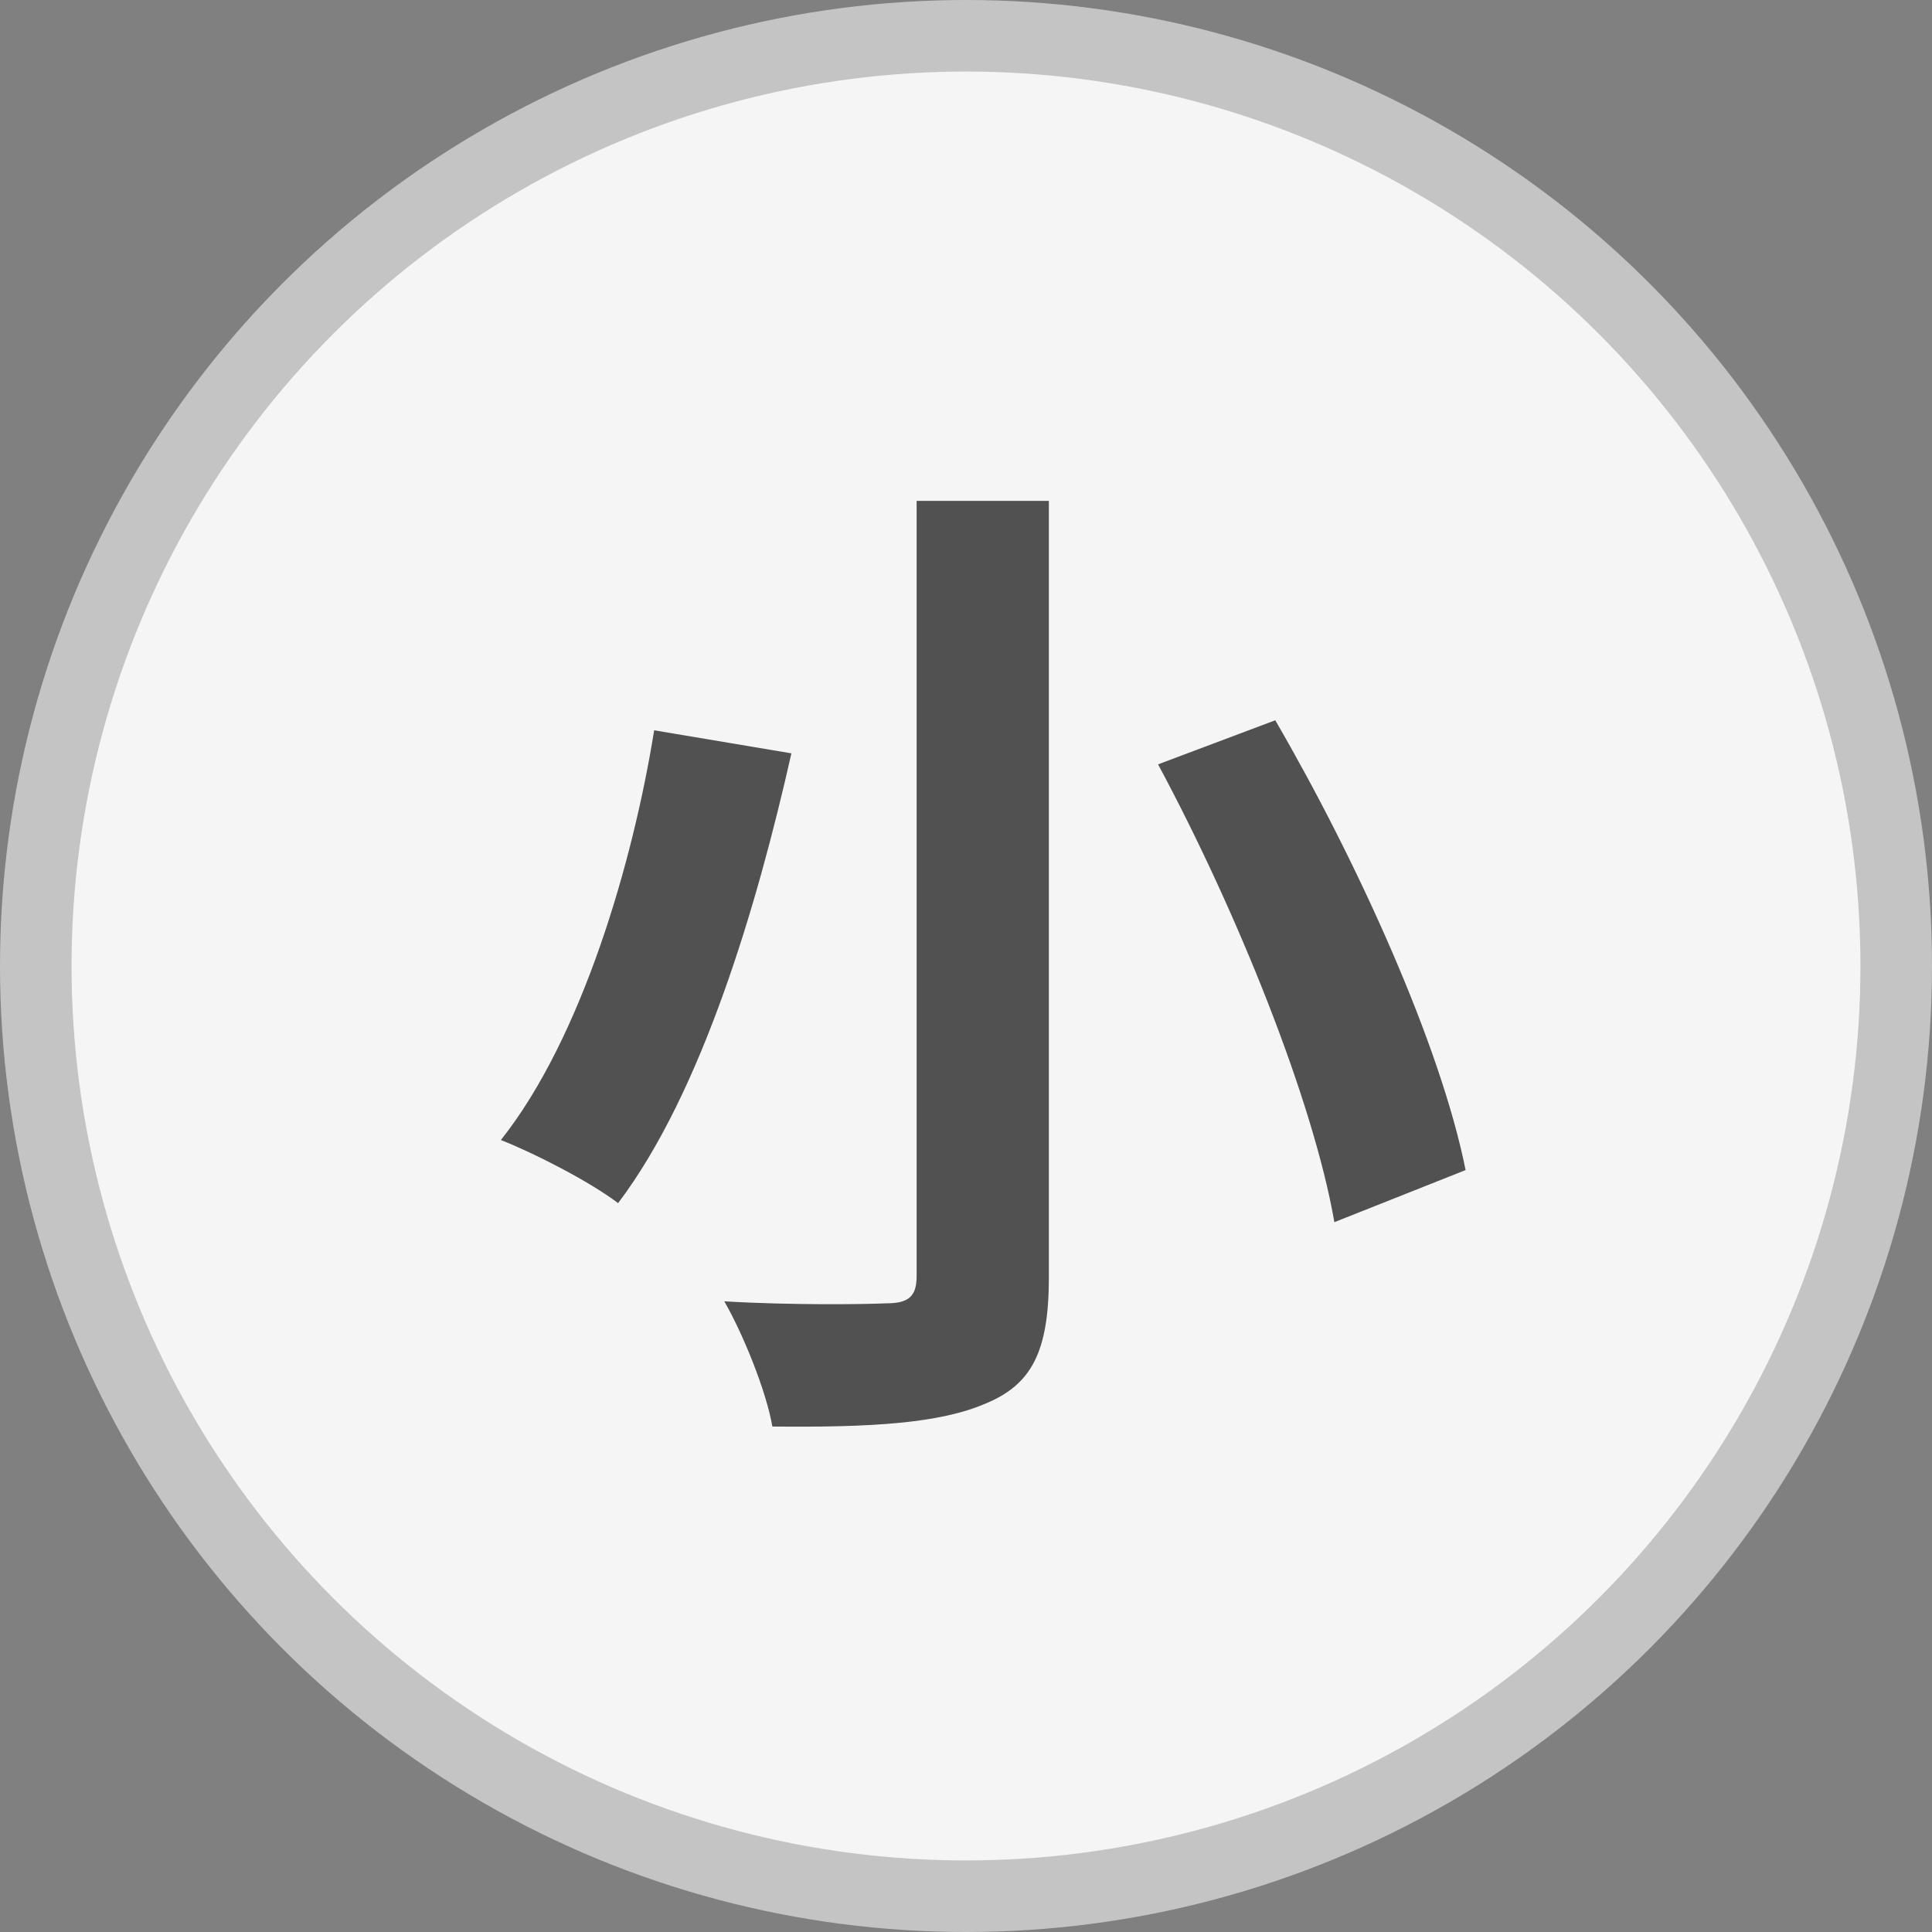
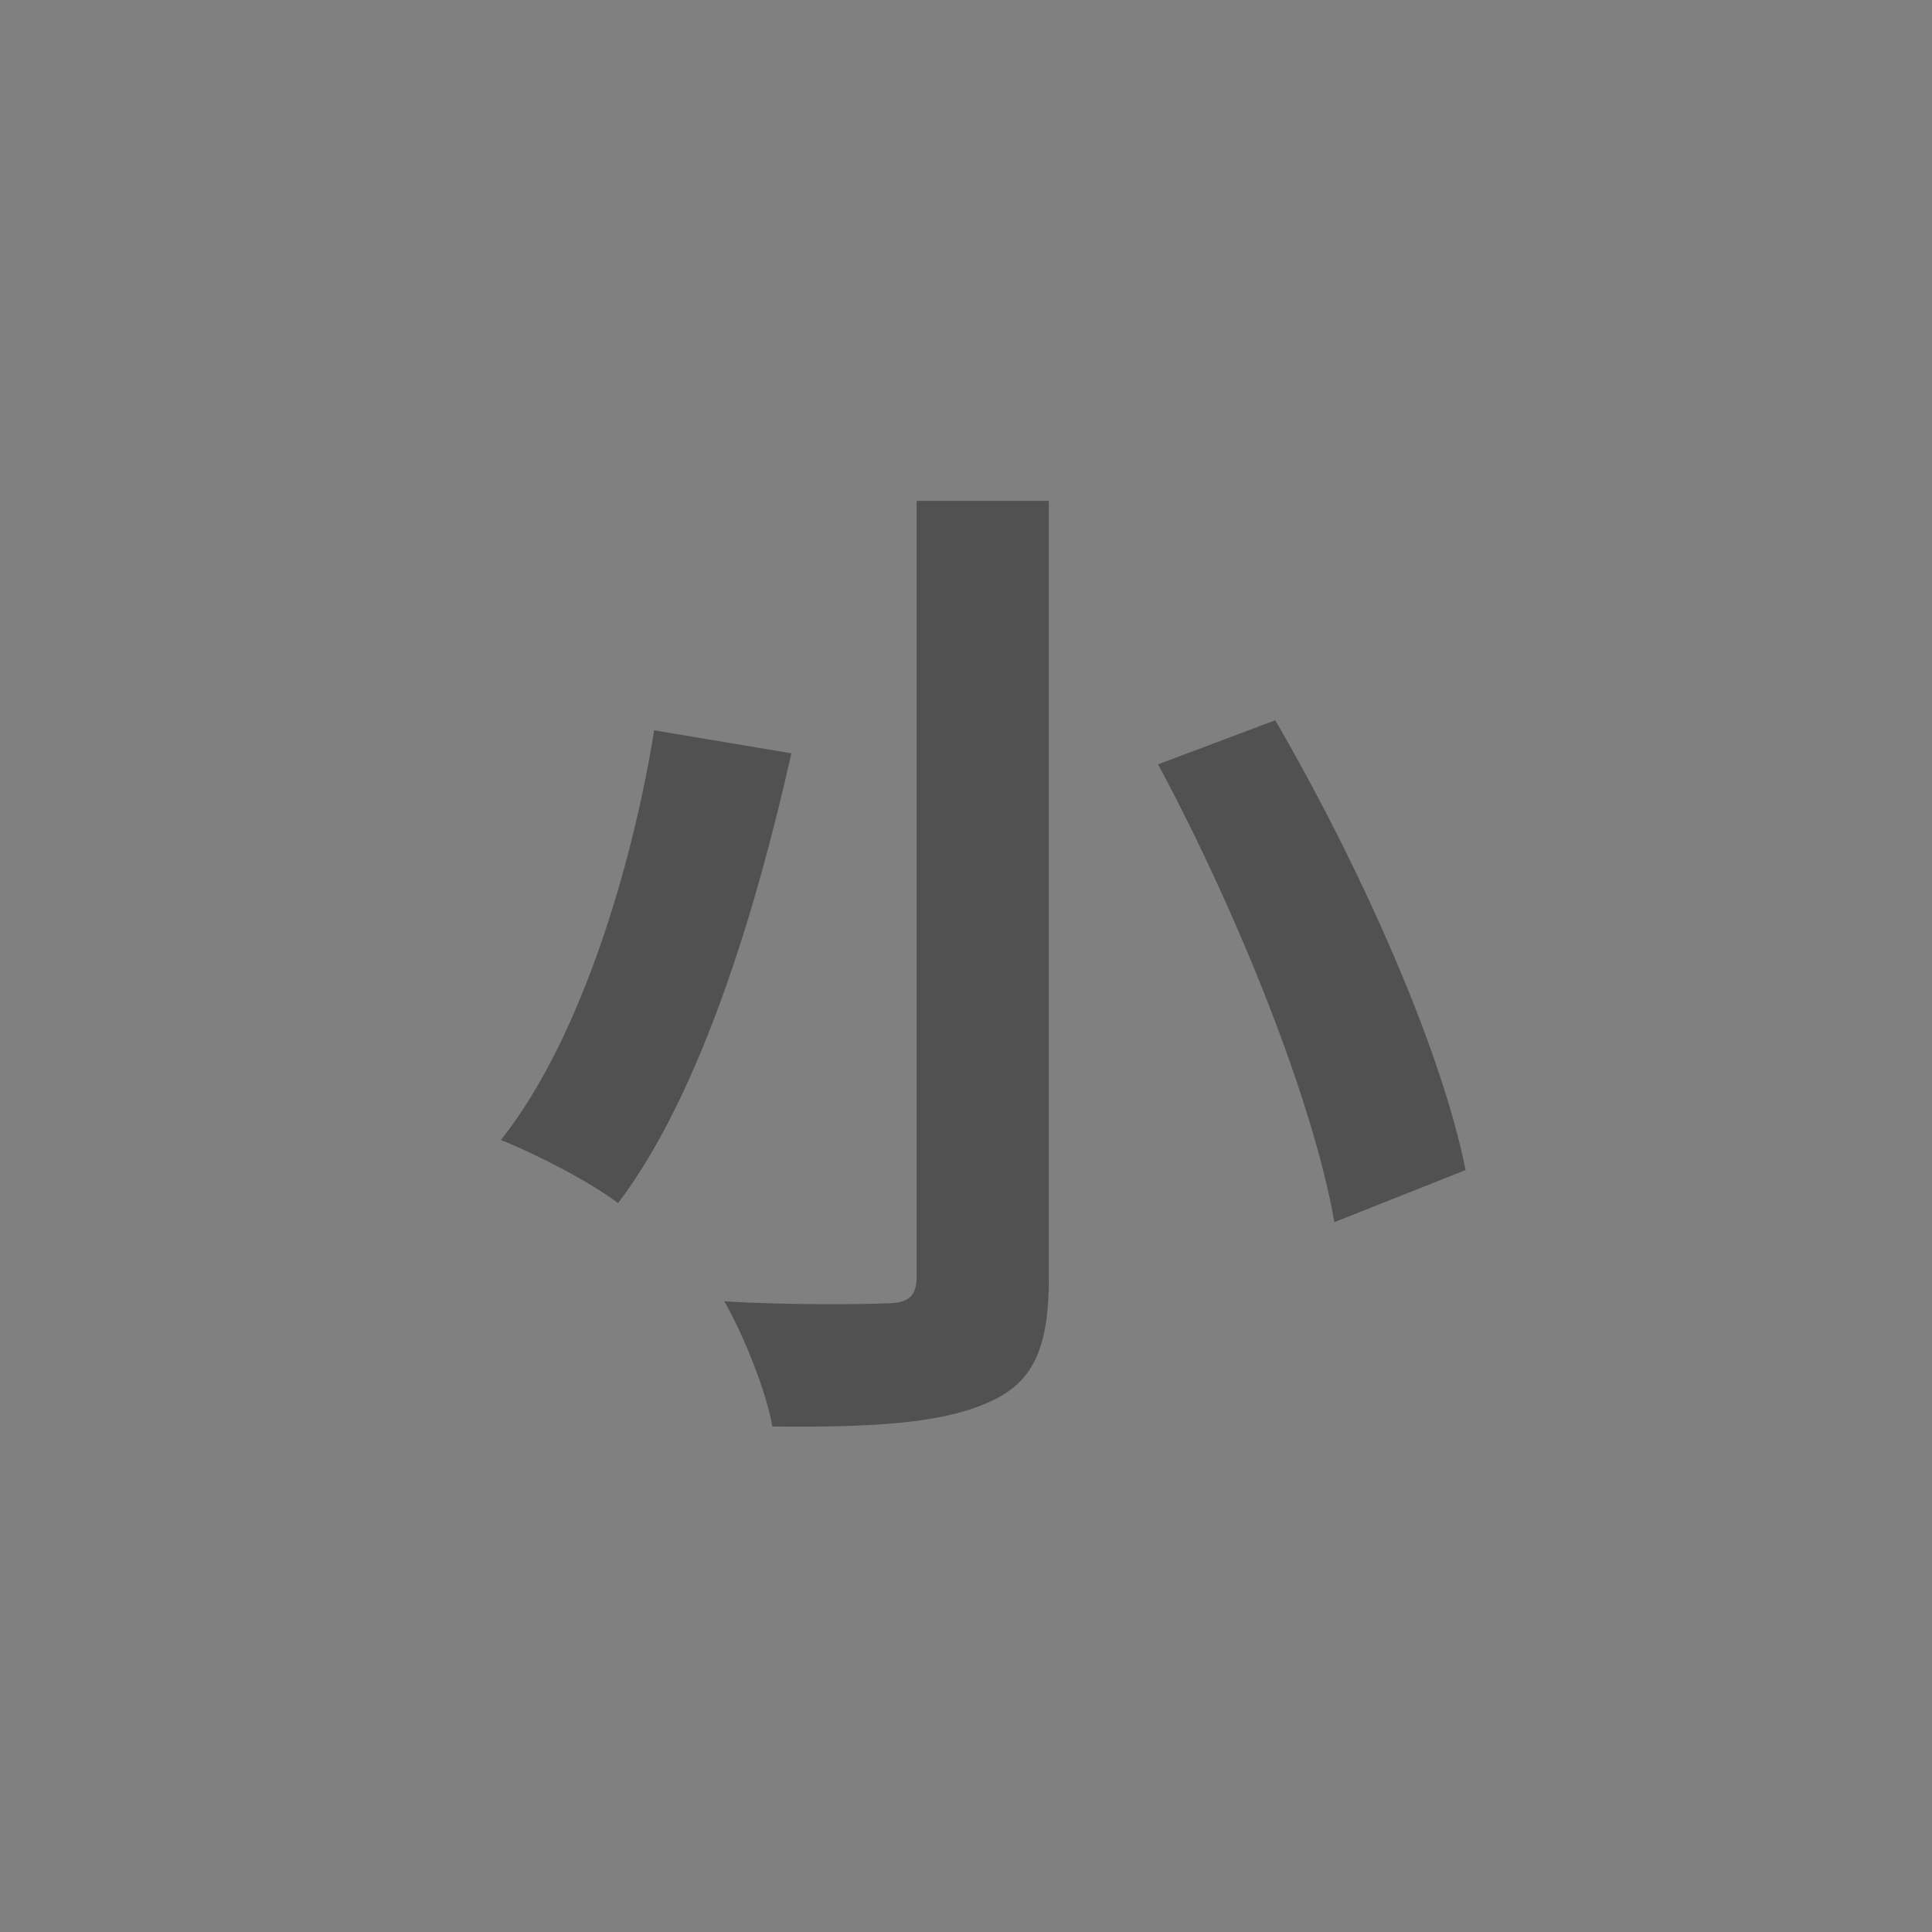
<svg xmlns="http://www.w3.org/2000/svg" width="27" height="27" viewBox="0 0 27 27" fill="none">
  <rect x="0" y="0" width="27" height="27" fill="#808080" stroke="none" />
-   <circle cx="13.5" cy="13.5" r="13" fill="#F5F5F5" stroke="#C4C4C4" />
  <path d="M12.81 7V17.836C12.81 18.116 12.698 18.214 12.39 18.214C12.096 18.228 11.046 18.242 10.122 18.186C10.388 18.648 10.71 19.446 10.794 19.936C12.166 19.95 13.132 19.894 13.776 19.614C14.42 19.348 14.658 18.886 14.658 17.85V7H12.81ZM16.184 10.682C17.29 12.74 18.354 15.386 18.648 17.08L20.482 16.352C20.132 14.602 18.97 12.04 17.822 10.066L16.184 10.682ZM9.142 10.206C8.848 12.04 8.134 14.504 7 15.932C7.462 16.114 8.232 16.506 8.638 16.814C9.814 15.26 10.584 12.642 11.06 10.528L9.142 10.206Z" fill="#515151" />
</svg>